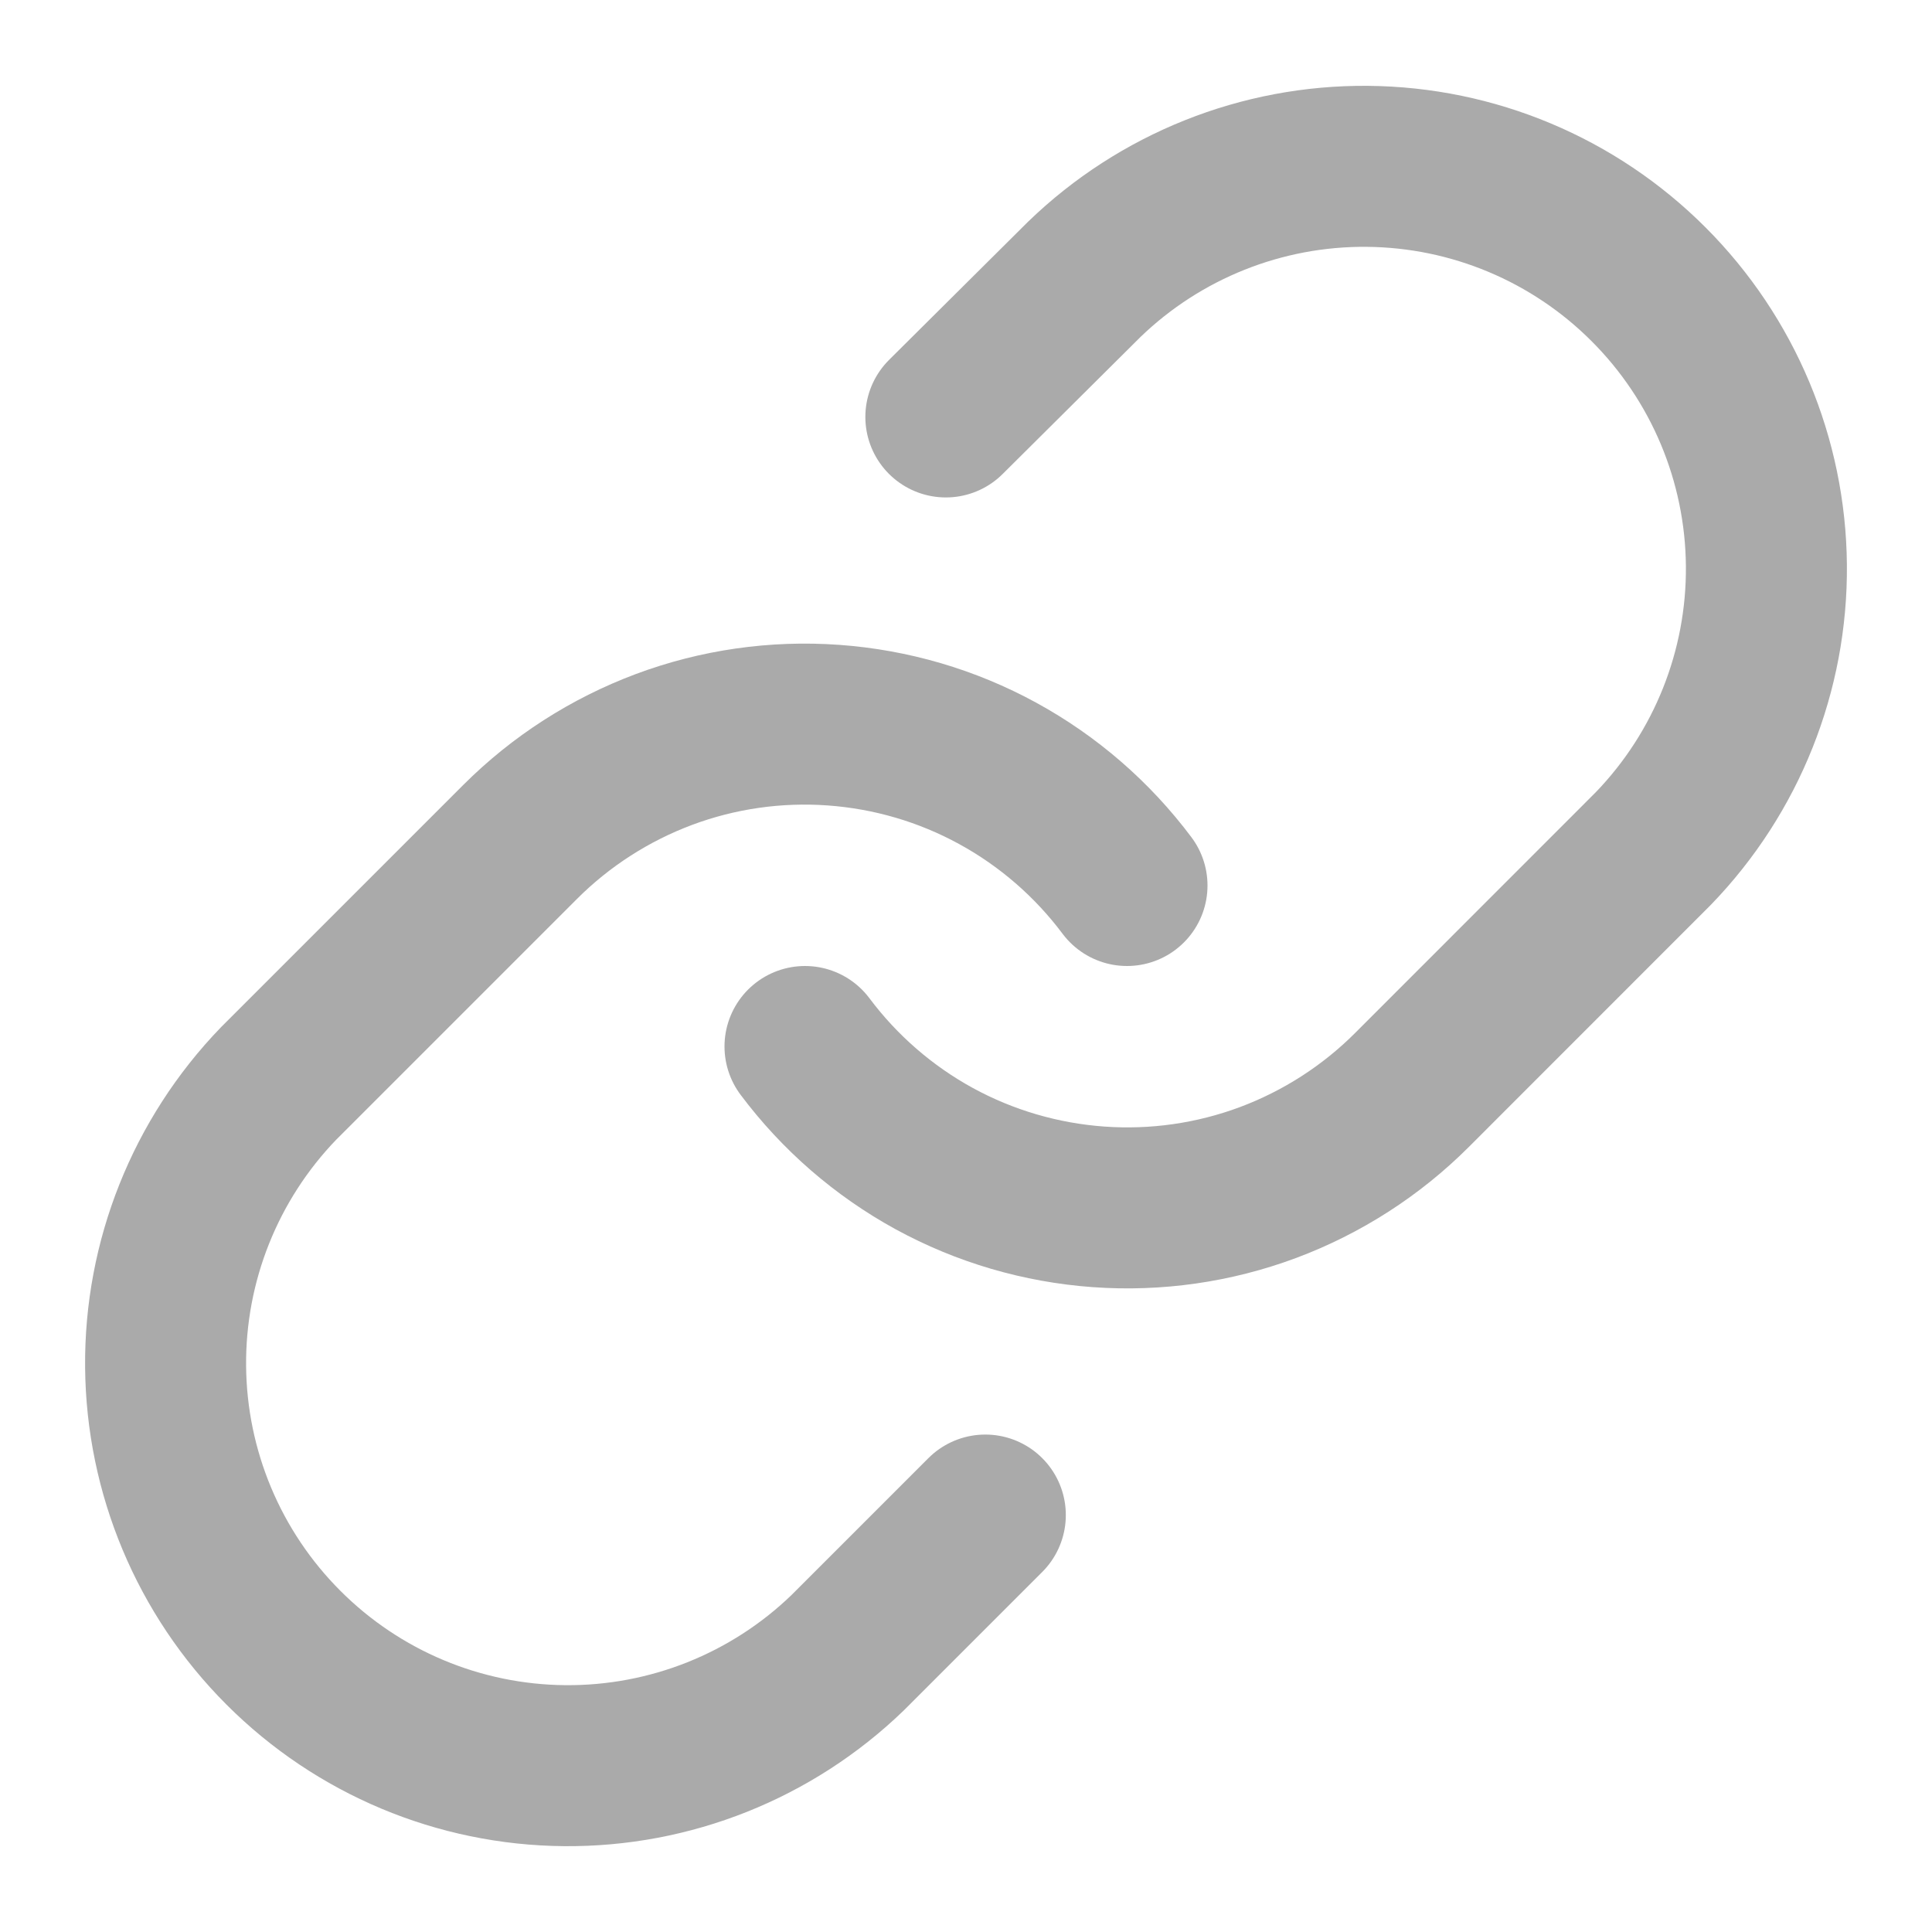
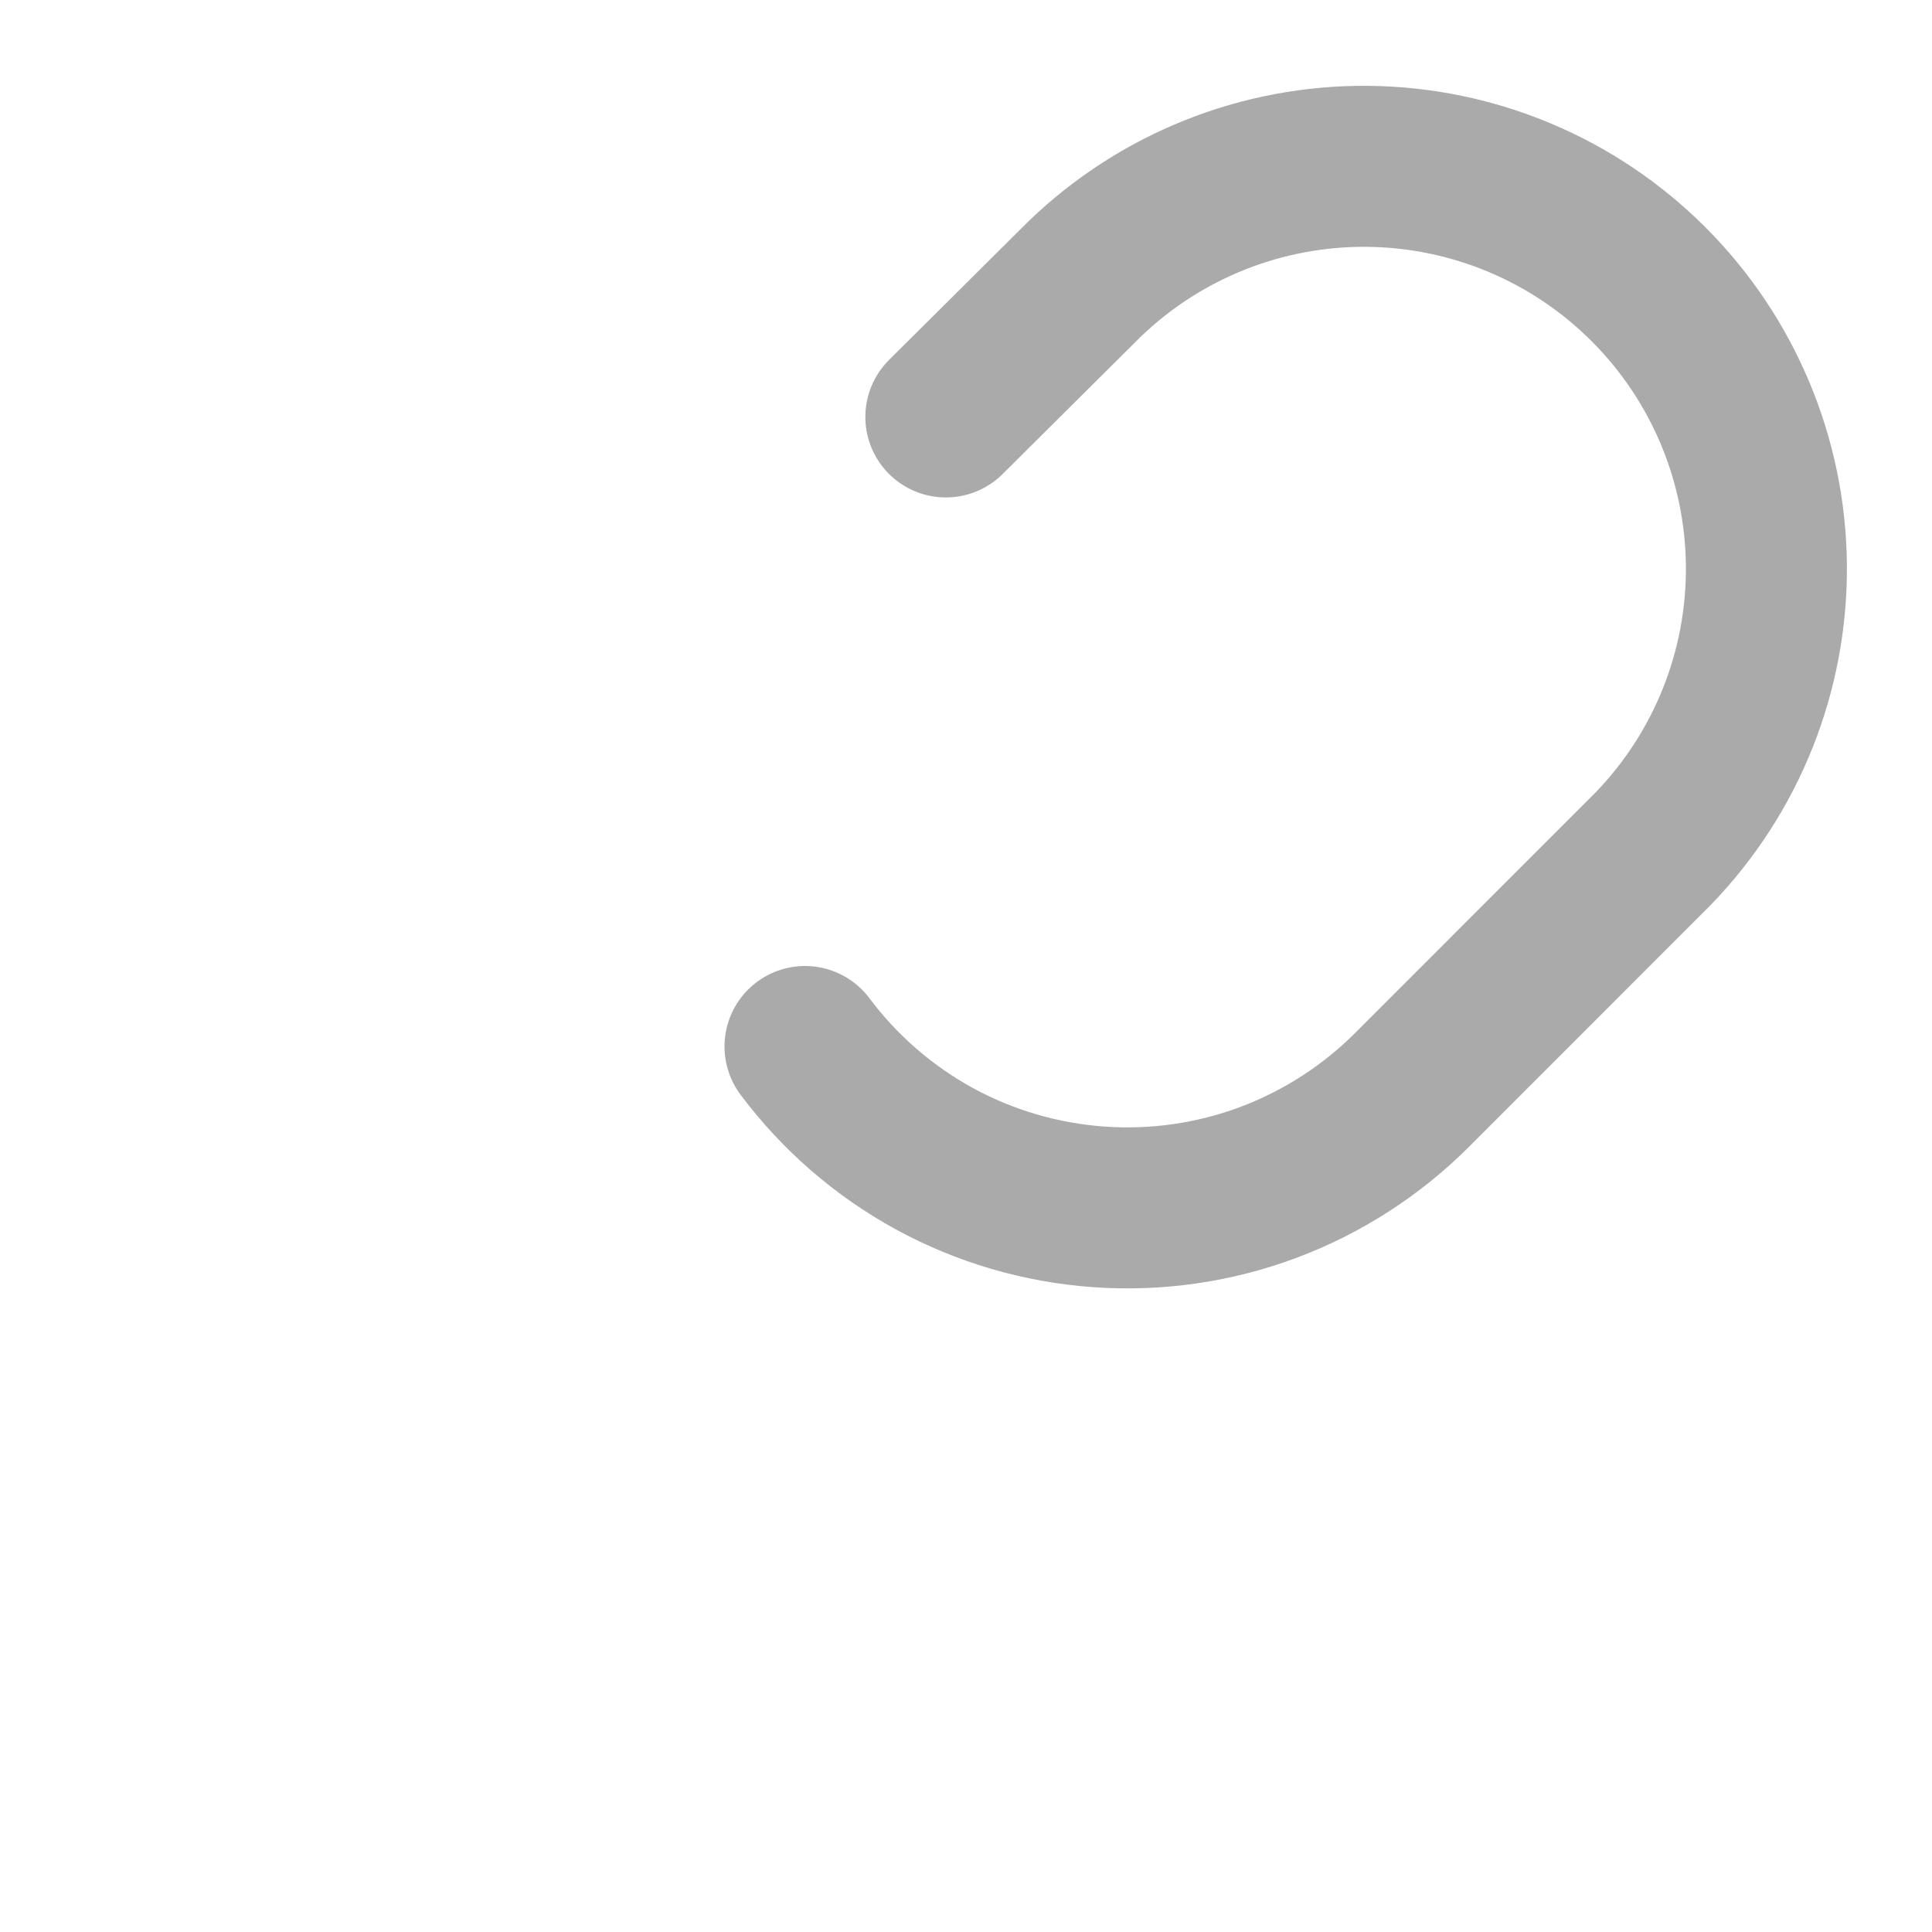
<svg xmlns="http://www.w3.org/2000/svg" width="21" height="21" viewBox="0 0 21 21" fill="none">
  <g clip-path="url(#clip0_52_3)">
    <path d="M8.75 11.375C9.126 11.877 9.605 12.293 10.155 12.594C10.706 12.895 11.315 13.073 11.941 13.118C12.566 13.163 13.194 13.073 13.782 12.854C14.37 12.634 14.904 12.291 15.347 11.848L17.972 9.222C18.769 8.397 19.21 7.292 19.2 6.145C19.19 4.998 18.73 3.901 17.919 3.09C17.108 2.278 16.011 1.818 14.863 1.808C13.716 1.798 12.611 2.239 11.786 3.036L10.281 4.532" stroke="#AAAAAA" stroke-width="1.75" stroke-linecap="round" stroke-linejoin="round" />
-     <path d="M12.25 9.625C11.874 9.123 11.395 8.707 10.844 8.406C10.294 8.105 9.685 7.927 9.059 7.882C8.433 7.837 7.805 7.927 7.218 8.146C6.63 8.366 6.096 8.709 5.653 9.152L3.028 11.777C2.231 12.603 1.79 13.708 1.8 14.855C1.81 16.002 2.27 17.099 3.081 17.91C3.892 18.722 4.989 19.182 6.136 19.192C7.284 19.202 8.389 18.761 9.214 17.964L10.71 16.468" stroke="#AAAAAA" stroke-width="1.75" stroke-linecap="round" stroke-linejoin="round" />
  </g>
  <defs>
    <clipPath id="clip0_52_3">
      <rect width="21" height="21" fill="white" />
    </clipPath>
  </defs>
</svg>